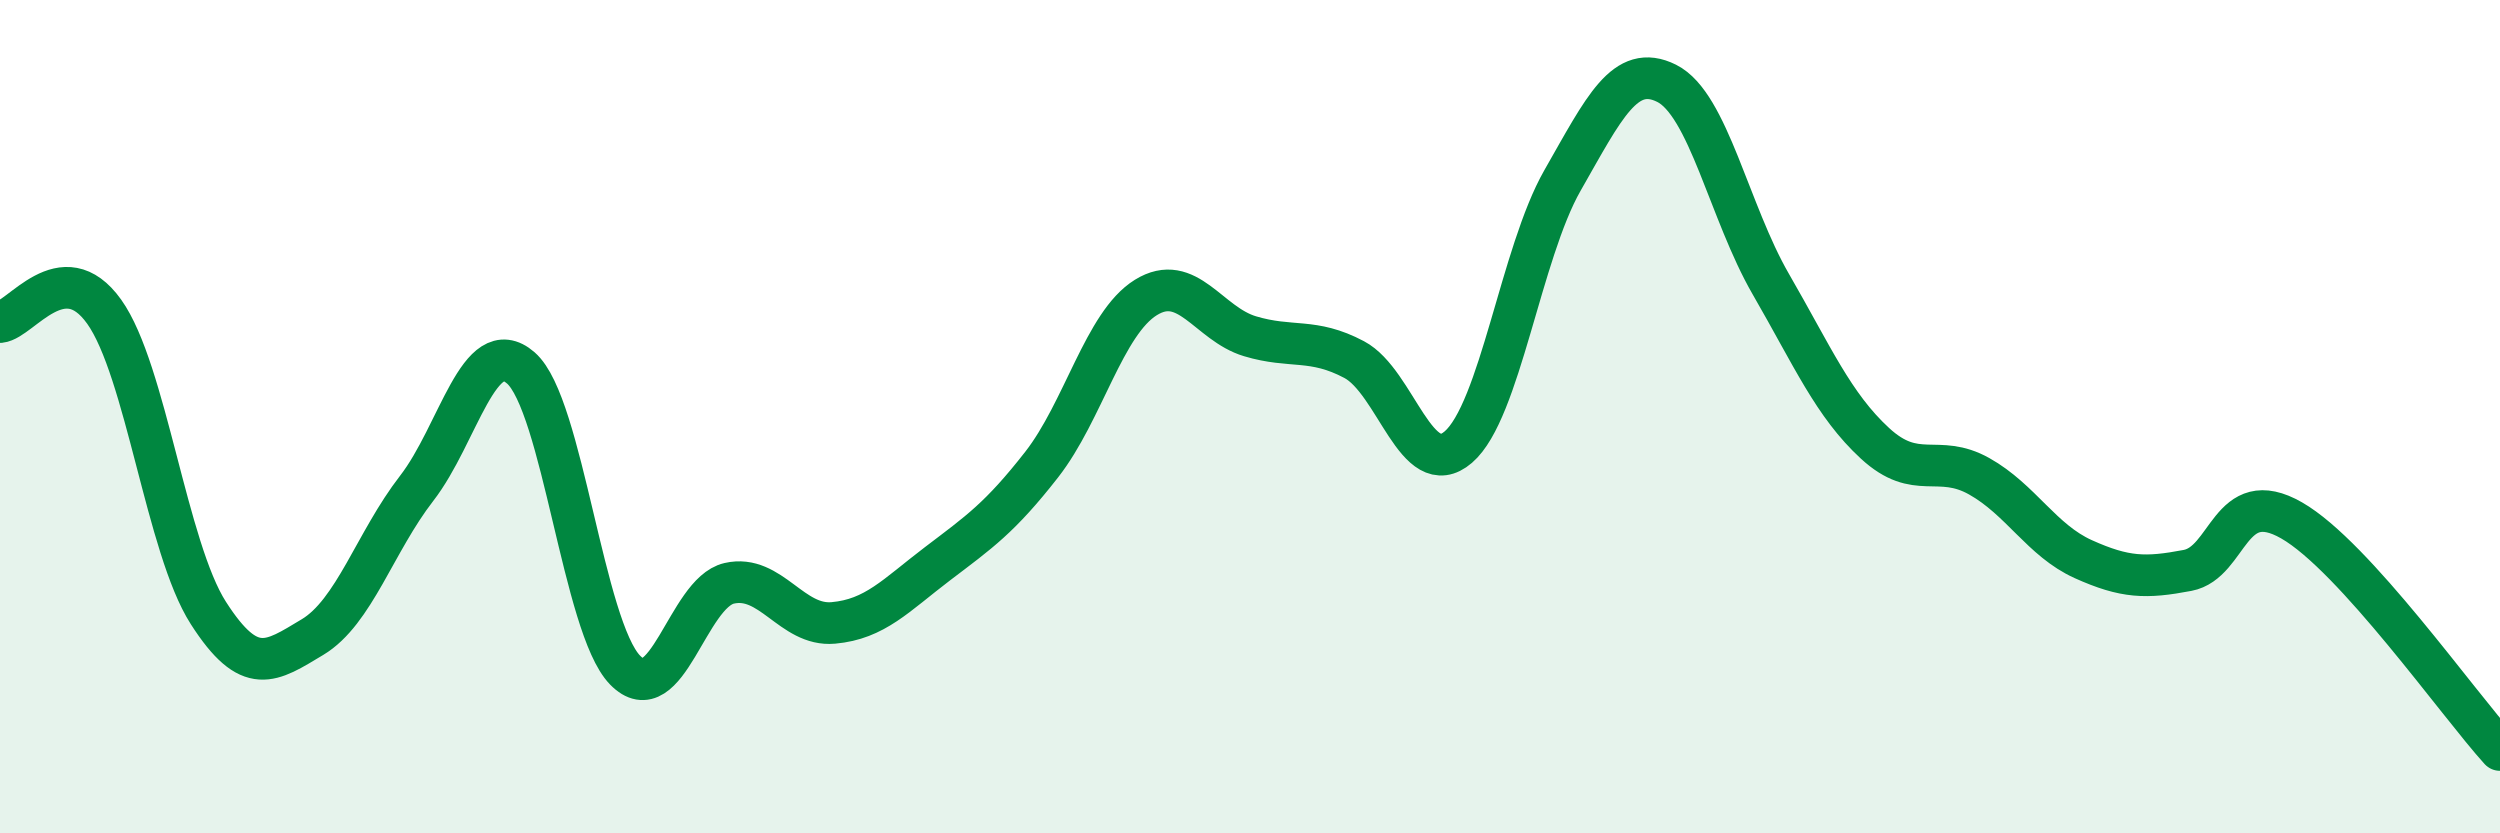
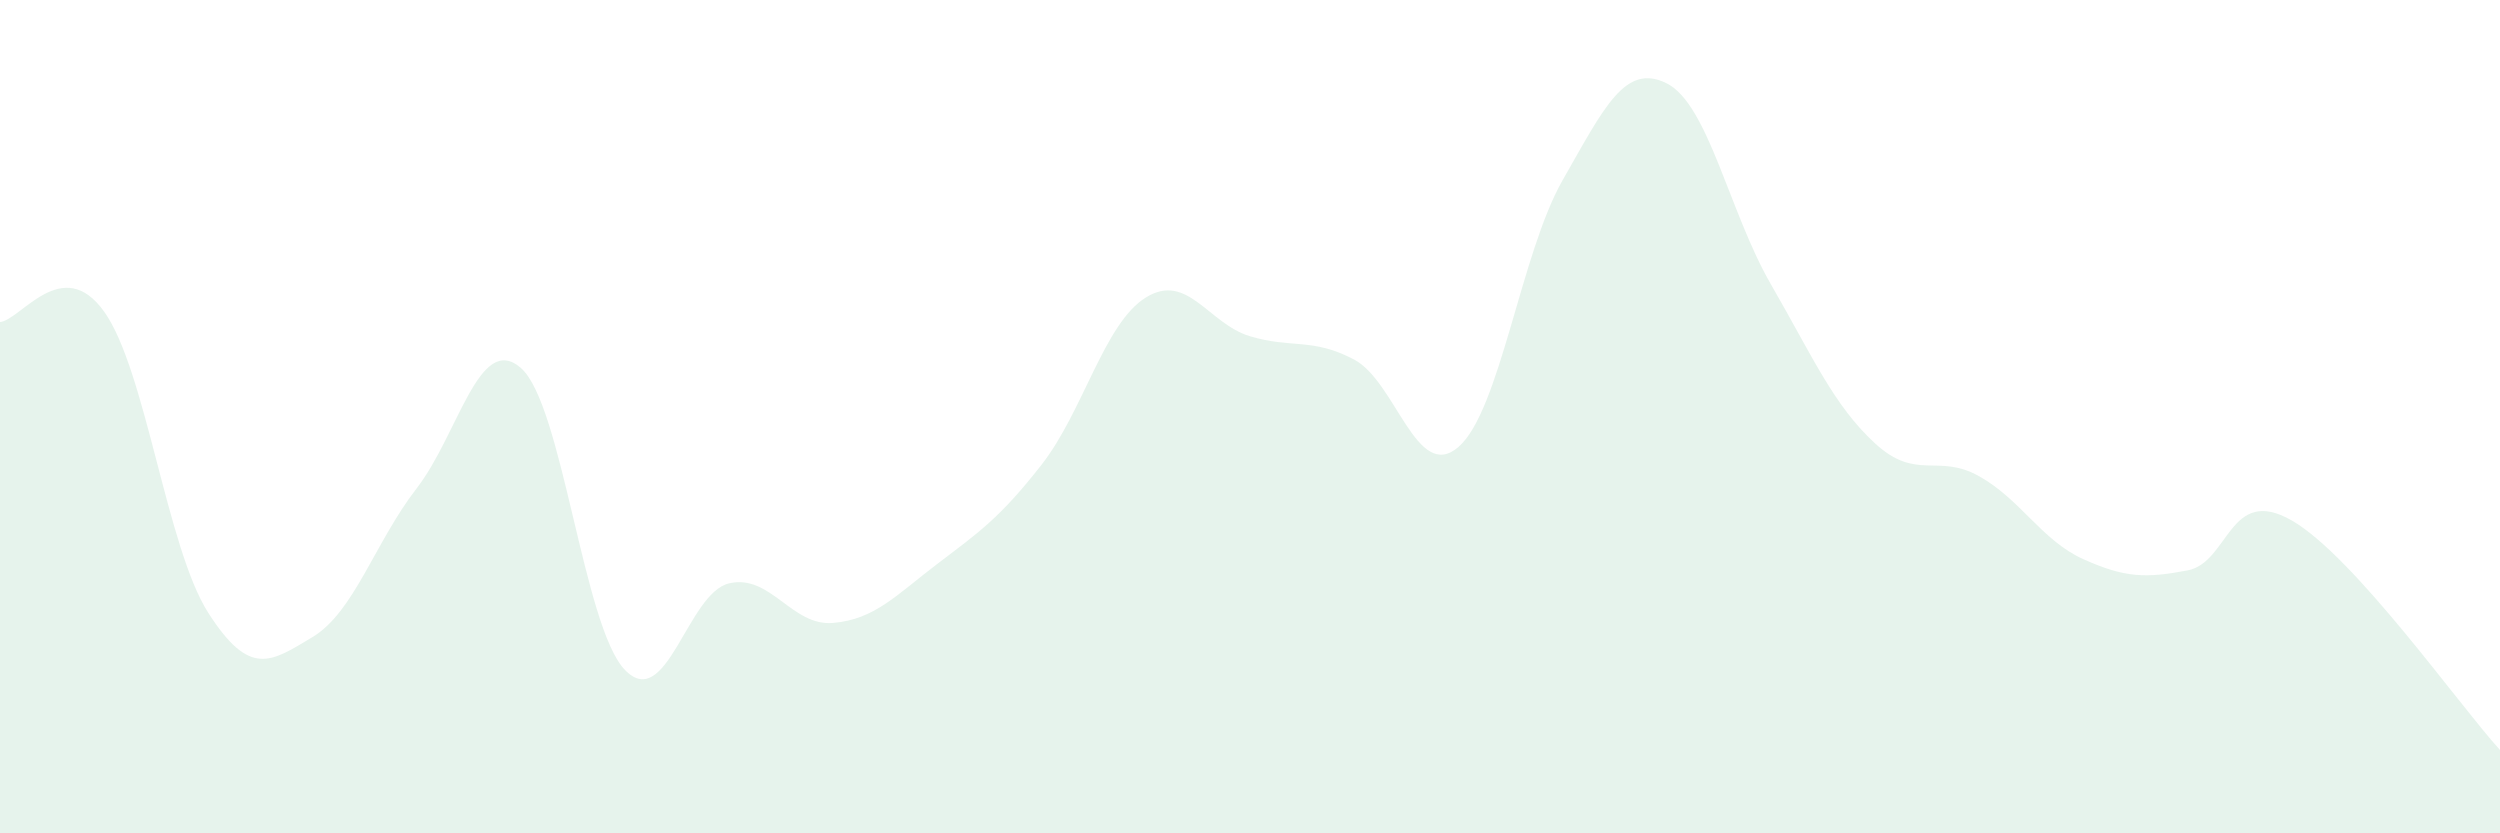
<svg xmlns="http://www.w3.org/2000/svg" width="60" height="20" viewBox="0 0 60 20">
  <path d="M 0,7.73 C 0.5,7.68 1.5,6.08 2.5,7.48 C 3.5,8.88 4,13.15 5,14.71 C 6,16.27 6.5,15.89 7.5,15.29 C 8.5,14.69 9,13.01 10,11.72 C 11,10.43 11.5,7.96 12.5,8.83 C 13.5,9.7 14,15.05 15,16.08 C 16,17.11 16.5,14.23 17.5,14 C 18.5,13.77 19,15.04 20,14.95 C 21,14.86 21.5,14.29 22.5,13.53 C 23.5,12.77 24,12.43 25,11.15 C 26,9.87 26.5,7.76 27.5,7.14 C 28.5,6.52 29,7.77 30,8.07 C 31,8.37 31.5,8.1 32.5,8.63 C 33.5,9.16 34,11.59 35,10.73 C 36,9.87 36.5,6.08 37.5,4.33 C 38.5,2.58 39,1.5 40,2 C 41,2.5 41.5,5.09 42.5,6.82 C 43.5,8.55 44,9.72 45,10.64 C 46,11.56 46.5,10.87 47.5,11.43 C 48.5,11.99 49,12.97 50,13.42 C 51,13.87 51.5,13.88 52.5,13.69 C 53.5,13.5 53.5,11.63 55,12.49 C 56.5,13.35 59,16.9 60,18L60 20L0 20Z" fill="#008740" opacity="0.1" stroke-linecap="round" stroke-linejoin="round" />
-   <path d="M 0,7.73 C 0.5,7.68 1.5,6.08 2.5,7.48 C 3.5,8.88 4,13.15 5,14.71 C 6,16.27 6.5,15.89 7.5,15.29 C 8.5,14.69 9,13.01 10,11.72 C 11,10.43 11.5,7.96 12.5,8.83 C 13.5,9.7 14,15.05 15,16.08 C 16,17.11 16.5,14.23 17.5,14 C 18.5,13.77 19,15.04 20,14.95 C 21,14.86 21.5,14.29 22.5,13.53 C 23.5,12.77 24,12.43 25,11.15 C 26,9.87 26.5,7.76 27.5,7.14 C 28.5,6.52 29,7.77 30,8.07 C 31,8.37 31.5,8.1 32.5,8.63 C 33.5,9.16 34,11.59 35,10.73 C 36,9.87 36.5,6.08 37.5,4.33 C 38.5,2.58 39,1.5 40,2 C 41,2.5 41.5,5.09 42.5,6.82 C 43.5,8.55 44,9.72 45,10.64 C 46,11.56 46.5,10.87 47.5,11.43 C 48.5,11.99 49,12.97 50,13.42 C 51,13.87 51.5,13.88 52.5,13.69 C 53.5,13.5 53.5,11.63 55,12.49 C 56.5,13.35 59,16.9 60,18" stroke="#008740" stroke-width="1" fill="none" stroke-linecap="round" stroke-linejoin="round" />
</svg>